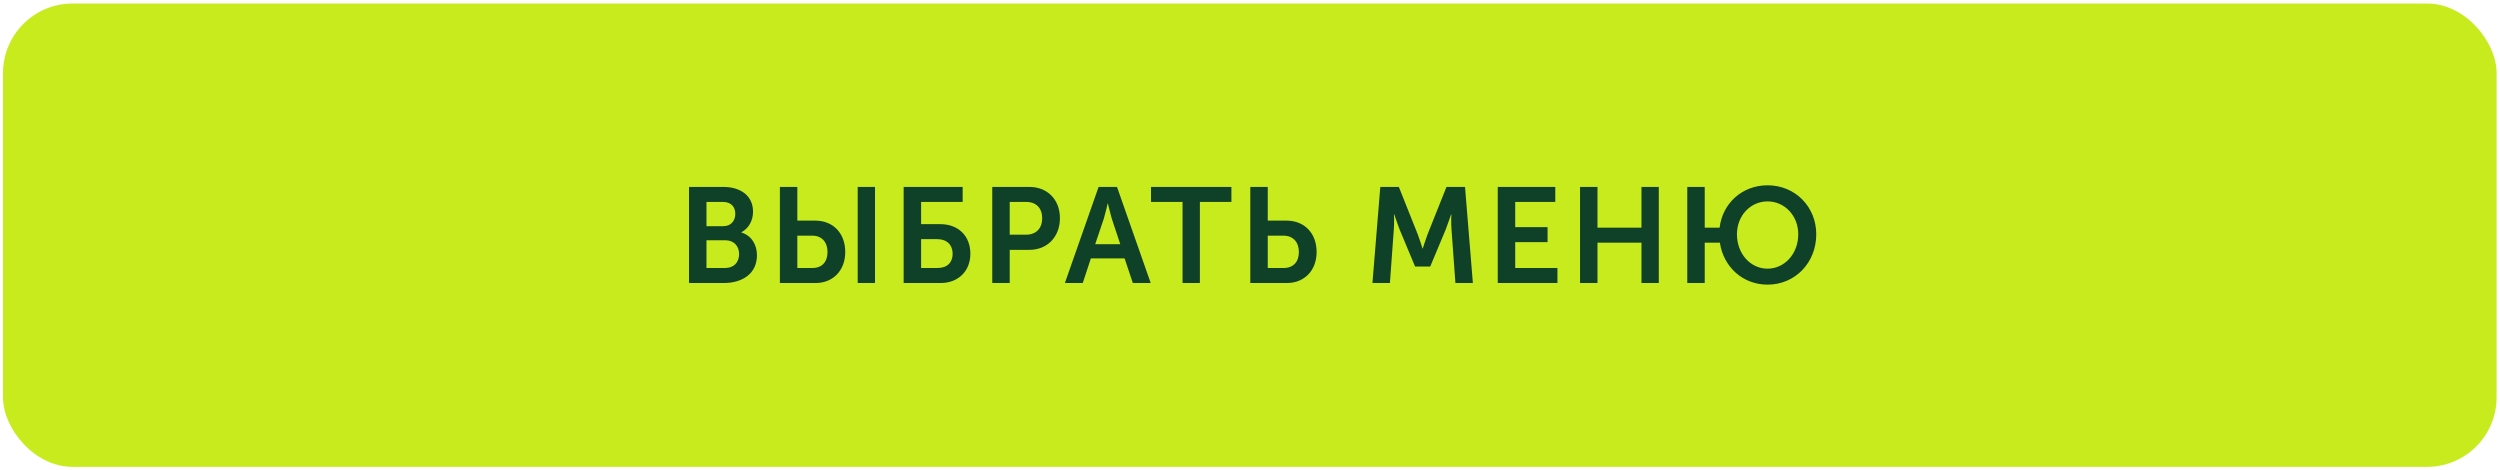
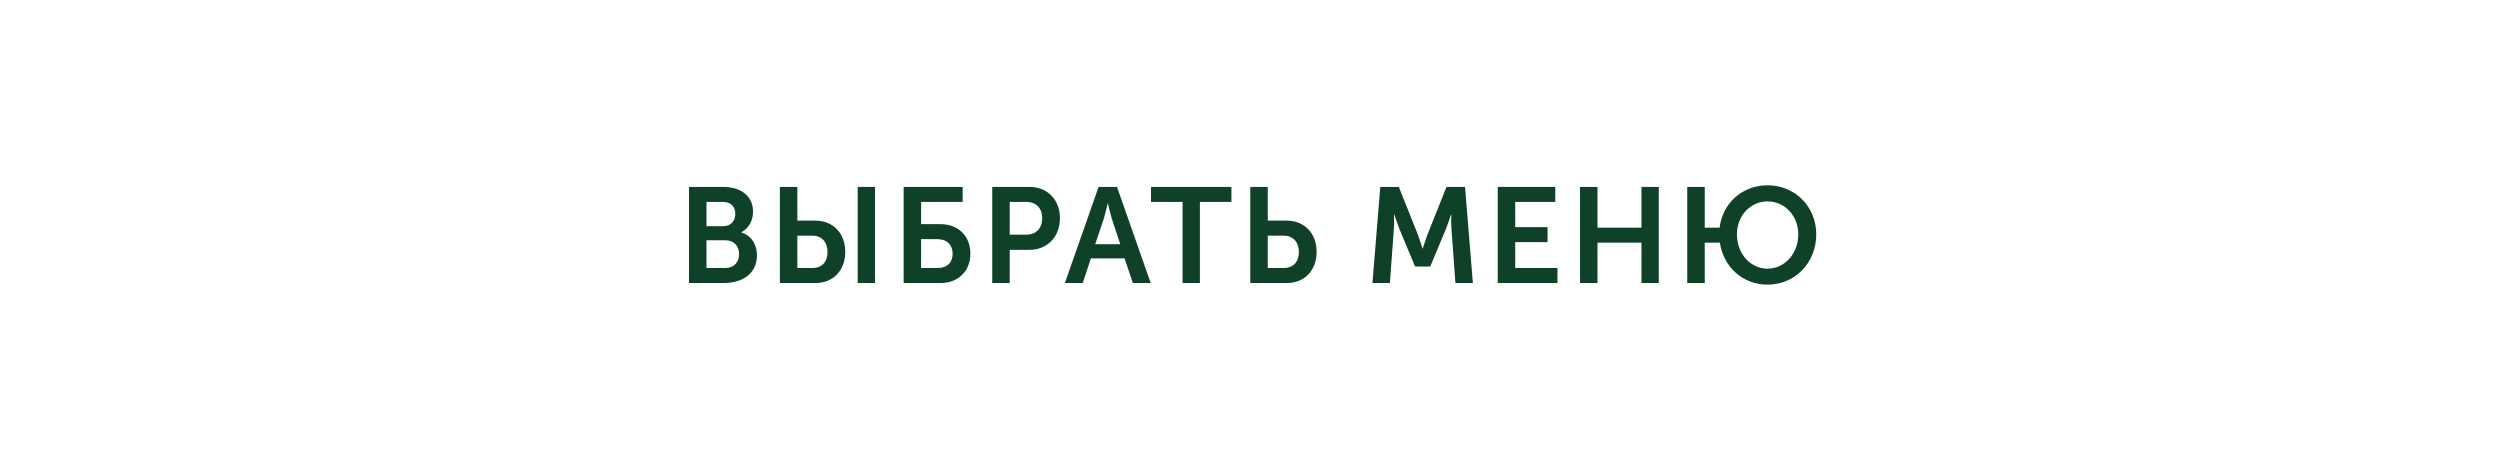
<svg xmlns="http://www.w3.org/2000/svg" width="575" height="108" viewBox="0 0 575 108" fill="none">
-   <rect x="0.689" y="0.812" width="573.529" height="106.564" rx="16" fill="#C8EB1E" />
  <path d="M158.474 65.094V42.991H166.35C170.366 42.991 173.199 45.045 173.199 48.688C173.199 50.742 172.203 52.517 170.521 53.42V53.482C172.95 54.198 174.102 56.439 174.102 58.681C174.102 63.101 170.553 65.094 166.474 65.094H158.474ZM162.49 52.019H166.381C168.124 52.019 169.121 50.773 169.121 49.186C169.121 47.598 168.156 46.446 166.319 46.446H162.49V52.019ZM162.49 61.638H166.786C168.84 61.638 169.992 60.3 169.992 58.432C169.992 56.595 168.809 55.256 166.786 55.256H162.49V61.638ZM197.272 65.094V42.991H201.256V65.094H197.272ZM179.371 65.094V42.991H183.387V50.742H187.496C191.543 50.742 194.407 53.544 194.407 57.965C194.407 62.199 191.606 65.094 187.59 65.094H179.371ZM183.387 61.638H186.874C189.084 61.638 190.329 60.206 190.329 57.965C190.329 55.692 189.022 54.198 186.812 54.198H183.387V61.638ZM207.839 65.094V42.991H221.412V46.446H211.854V51.552H216.275C220.322 51.552 223.186 54.167 223.186 58.37C223.186 62.354 220.384 65.094 216.368 65.094H207.839ZM211.854 61.638H215.652C217.863 61.638 219.108 60.362 219.108 58.37C219.108 56.346 217.801 55.007 215.59 55.007H211.854V61.638ZM228.219 65.094V42.991H236.749C240.89 42.991 243.785 45.886 243.785 50.182C243.785 54.478 240.89 57.467 236.749 57.467H232.235V65.094H228.219ZM232.235 53.98H236.002C238.337 53.98 239.707 52.486 239.707 50.182C239.707 47.909 238.337 46.446 236.064 46.446H232.235V53.98ZM244.925 65.094L252.677 42.991H256.911L264.662 65.094H260.553L258.654 59.428H250.902L249.034 65.094H244.925ZM251.898 56.159H257.658L255.696 50.244C255.323 48.999 254.825 46.82 254.825 46.82H254.763C254.763 46.82 254.264 48.999 253.891 50.244L251.898 56.159ZM271.986 65.094V46.446H264.732V42.991H283.224V46.446H275.971V65.094H271.986ZM287.567 65.094V42.991H291.583V50.742H295.91C299.926 50.742 302.822 53.544 302.822 57.965C302.822 62.199 300.02 65.094 295.973 65.094H287.567ZM291.583 61.638H295.257C297.467 61.638 298.743 60.206 298.743 57.965C298.743 55.692 297.405 54.198 295.194 54.198H291.583V61.638ZM315.662 65.094L317.467 42.991H321.732L326.091 53.918C326.589 55.225 327.18 57.155 327.18 57.155H327.243C327.243 57.155 327.834 55.225 328.332 53.918L332.691 42.991H336.955L338.761 65.094H334.745L333.842 52.735C333.718 51.272 333.811 49.31 333.811 49.31H333.749C333.749 49.31 333.033 51.458 332.535 52.735L328.955 61.296H325.468L321.888 52.735C321.39 51.458 320.674 49.279 320.674 49.279H320.612C320.612 49.279 320.705 51.272 320.581 52.735L319.678 65.094H315.662ZM344.483 65.094V42.991H357.714V46.446H348.499V52.237H355.94V55.692H348.499V61.638H358.212V65.094H344.483ZM363.405 65.094V42.991H367.421V52.361H377.538V42.991H381.523V65.094H377.538V55.817H367.421V65.094H363.405ZM388.072 65.094V42.991H392.088V52.361H395.512C396.166 46.789 400.68 42.617 406.533 42.617C412.914 42.617 417.74 47.567 417.74 53.887C417.74 60.393 412.914 65.467 406.533 65.467C400.804 65.467 396.384 61.358 395.574 55.817H392.088V65.094H388.072ZM399.497 53.887C399.497 58.37 402.61 61.794 406.533 61.794C410.455 61.794 413.599 58.37 413.599 53.887C413.599 49.59 410.455 46.322 406.533 46.322C402.61 46.322 399.497 49.59 399.497 53.887Z" fill="#0F4128" />
</svg>